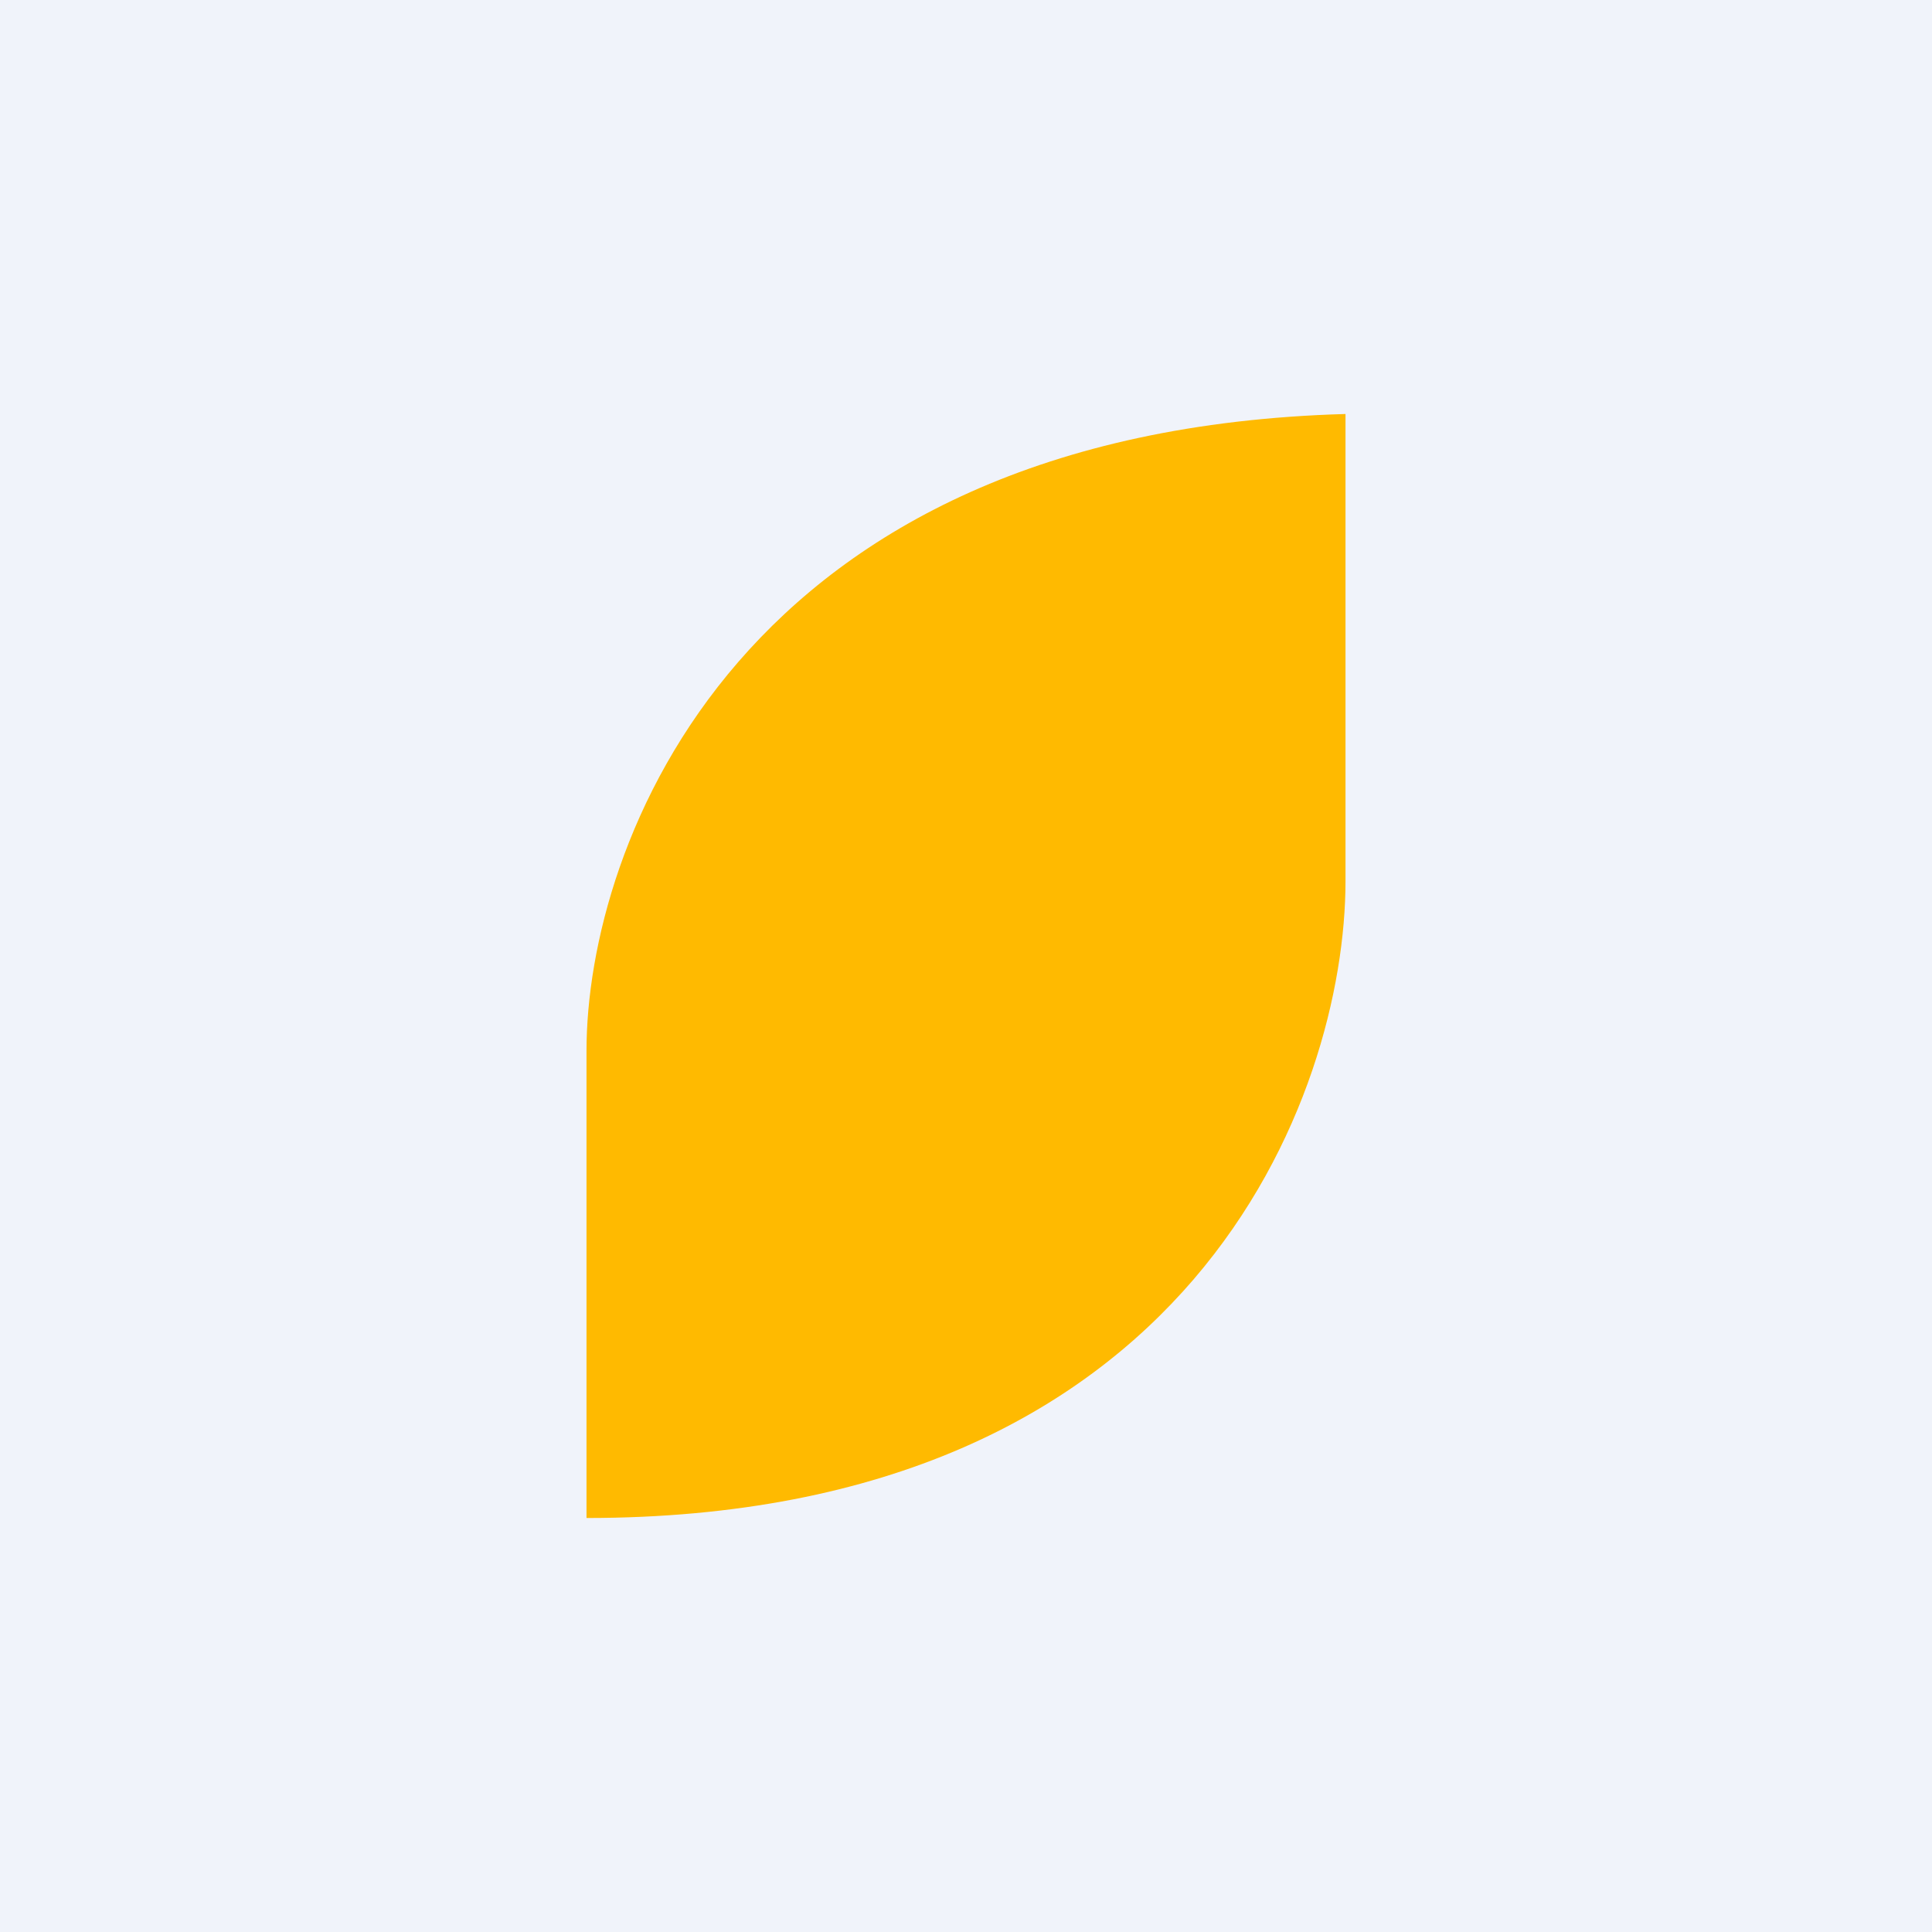
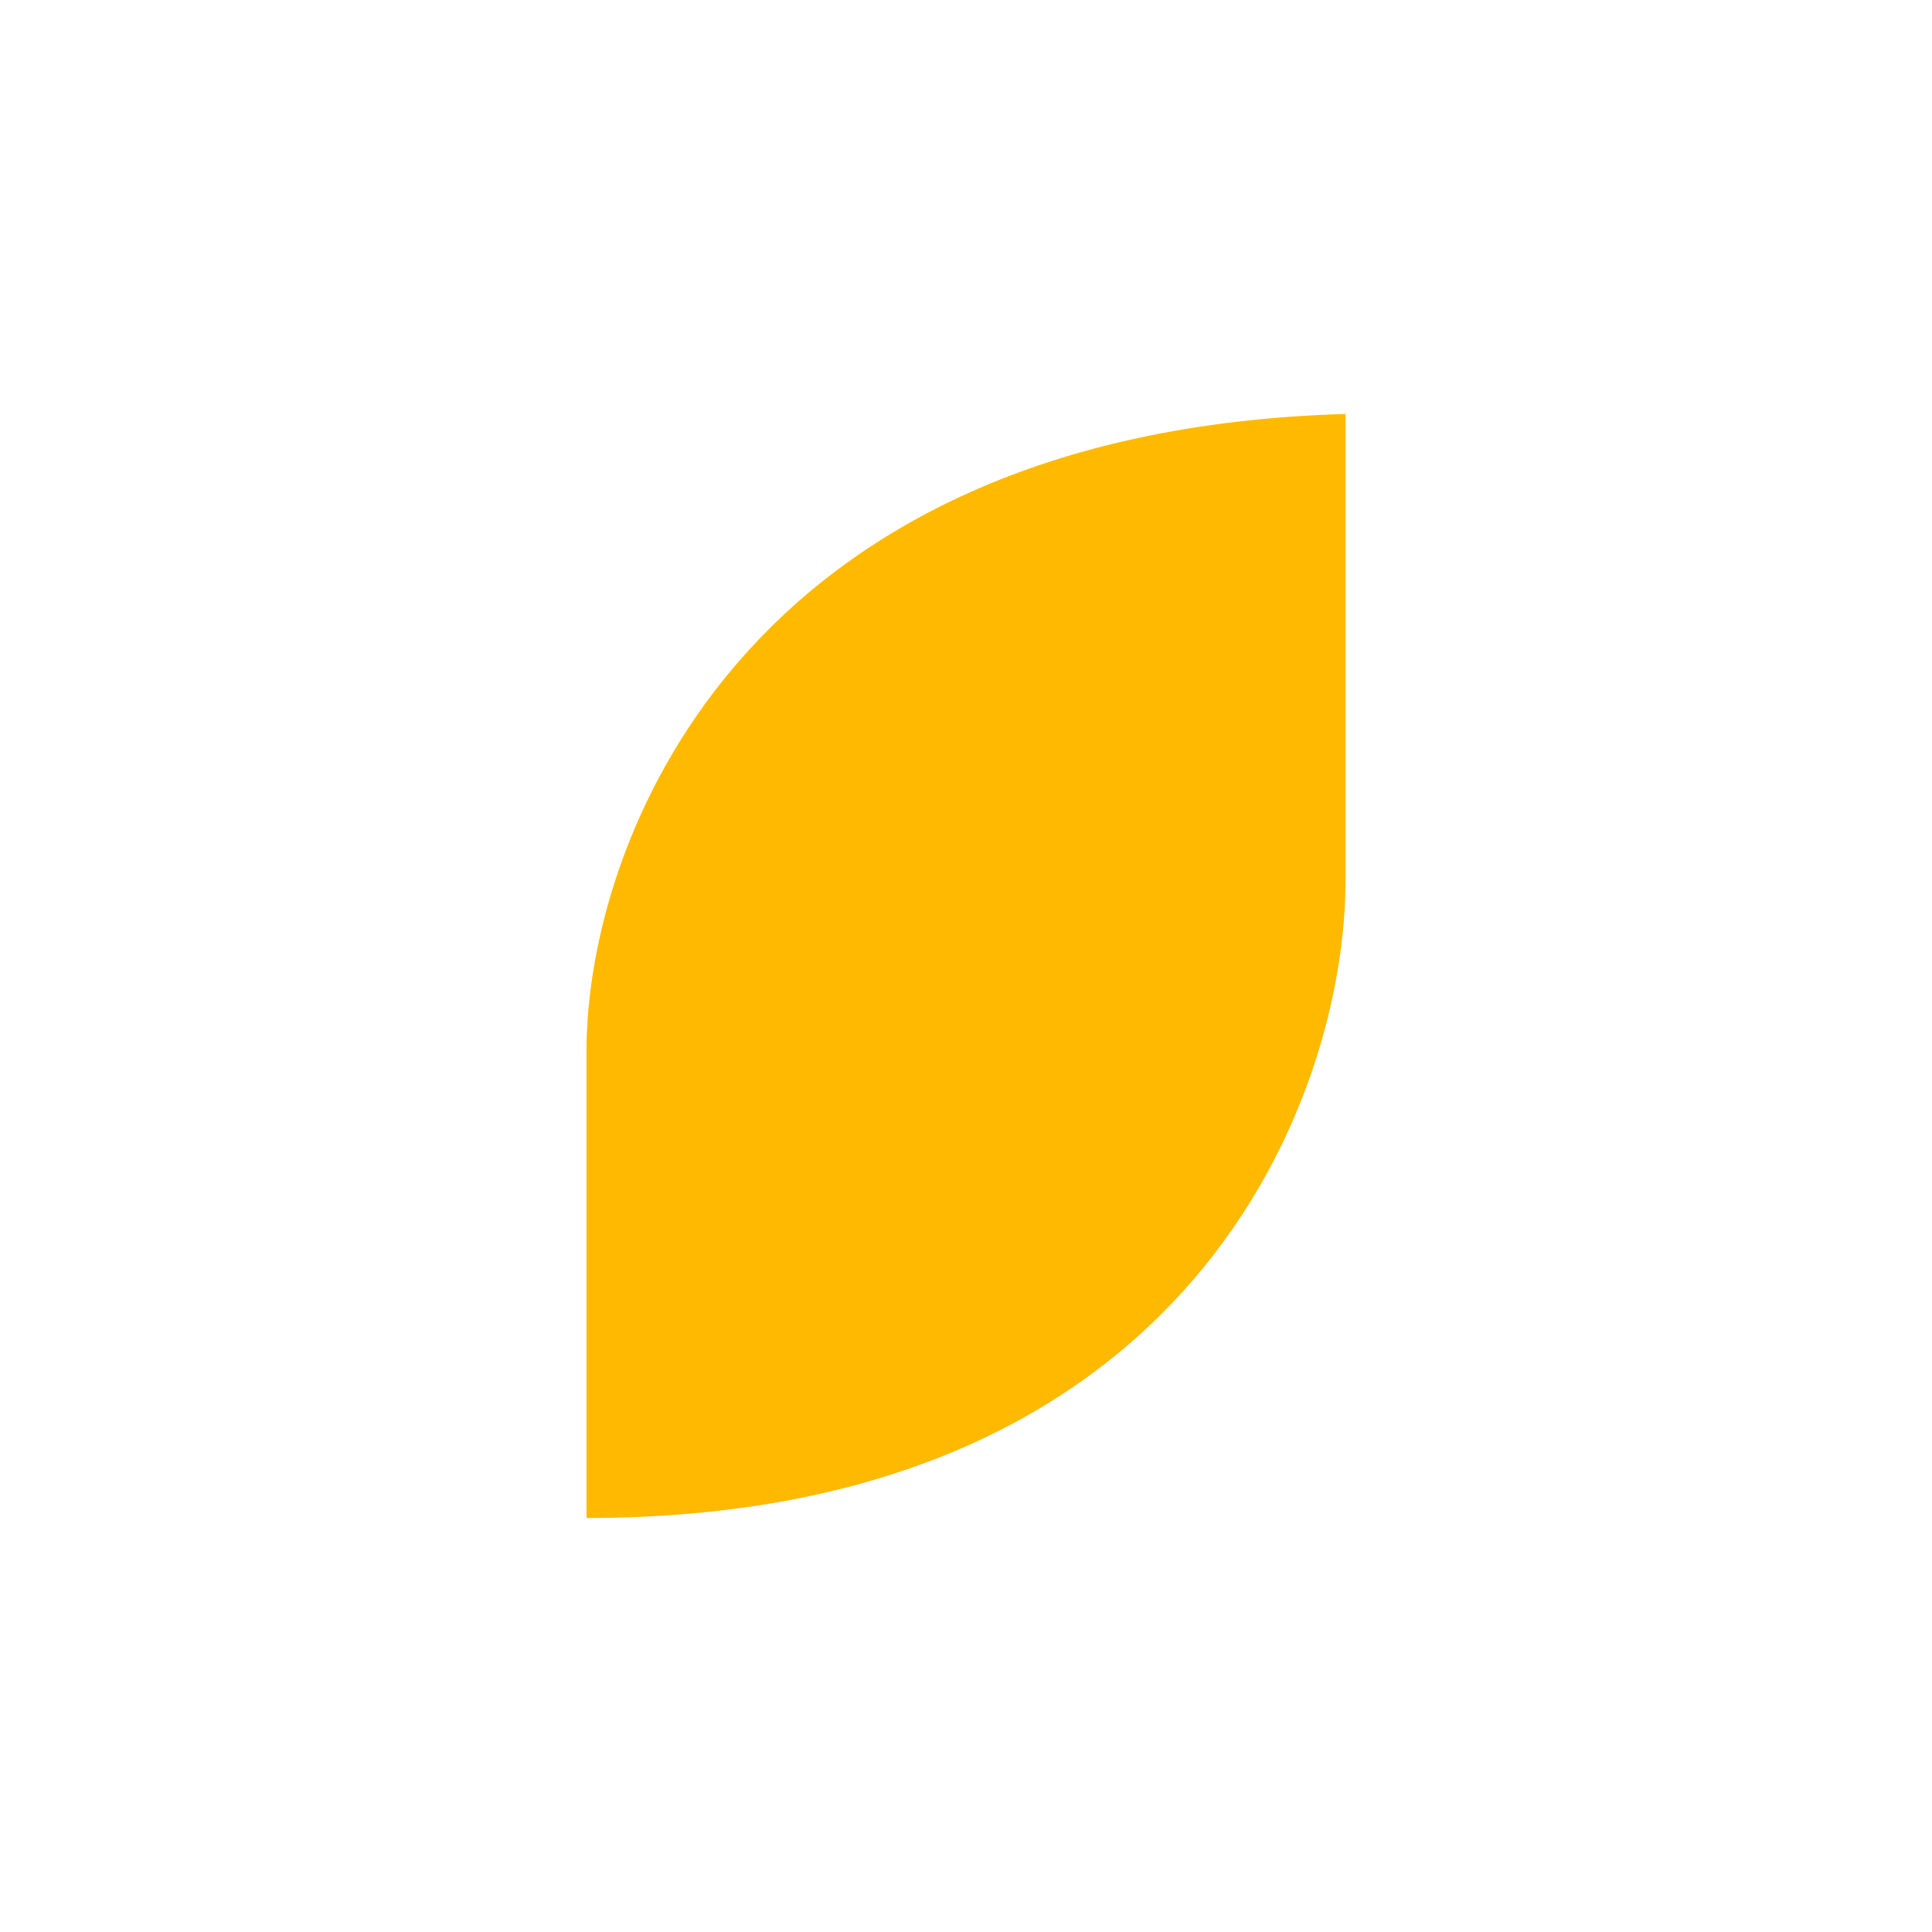
<svg xmlns="http://www.w3.org/2000/svg" width="56" height="56" viewBox="0 0 56 56">
-   <path fill="#F0F3FA" d="M0 0h56v56H0z" />
  <path d="M17 30.46V44c17.6 0 22-12.3 22-18.46V12c-17.6.5-22 12.51-22 18.46Z" fill="#FFBA00" />
</svg>